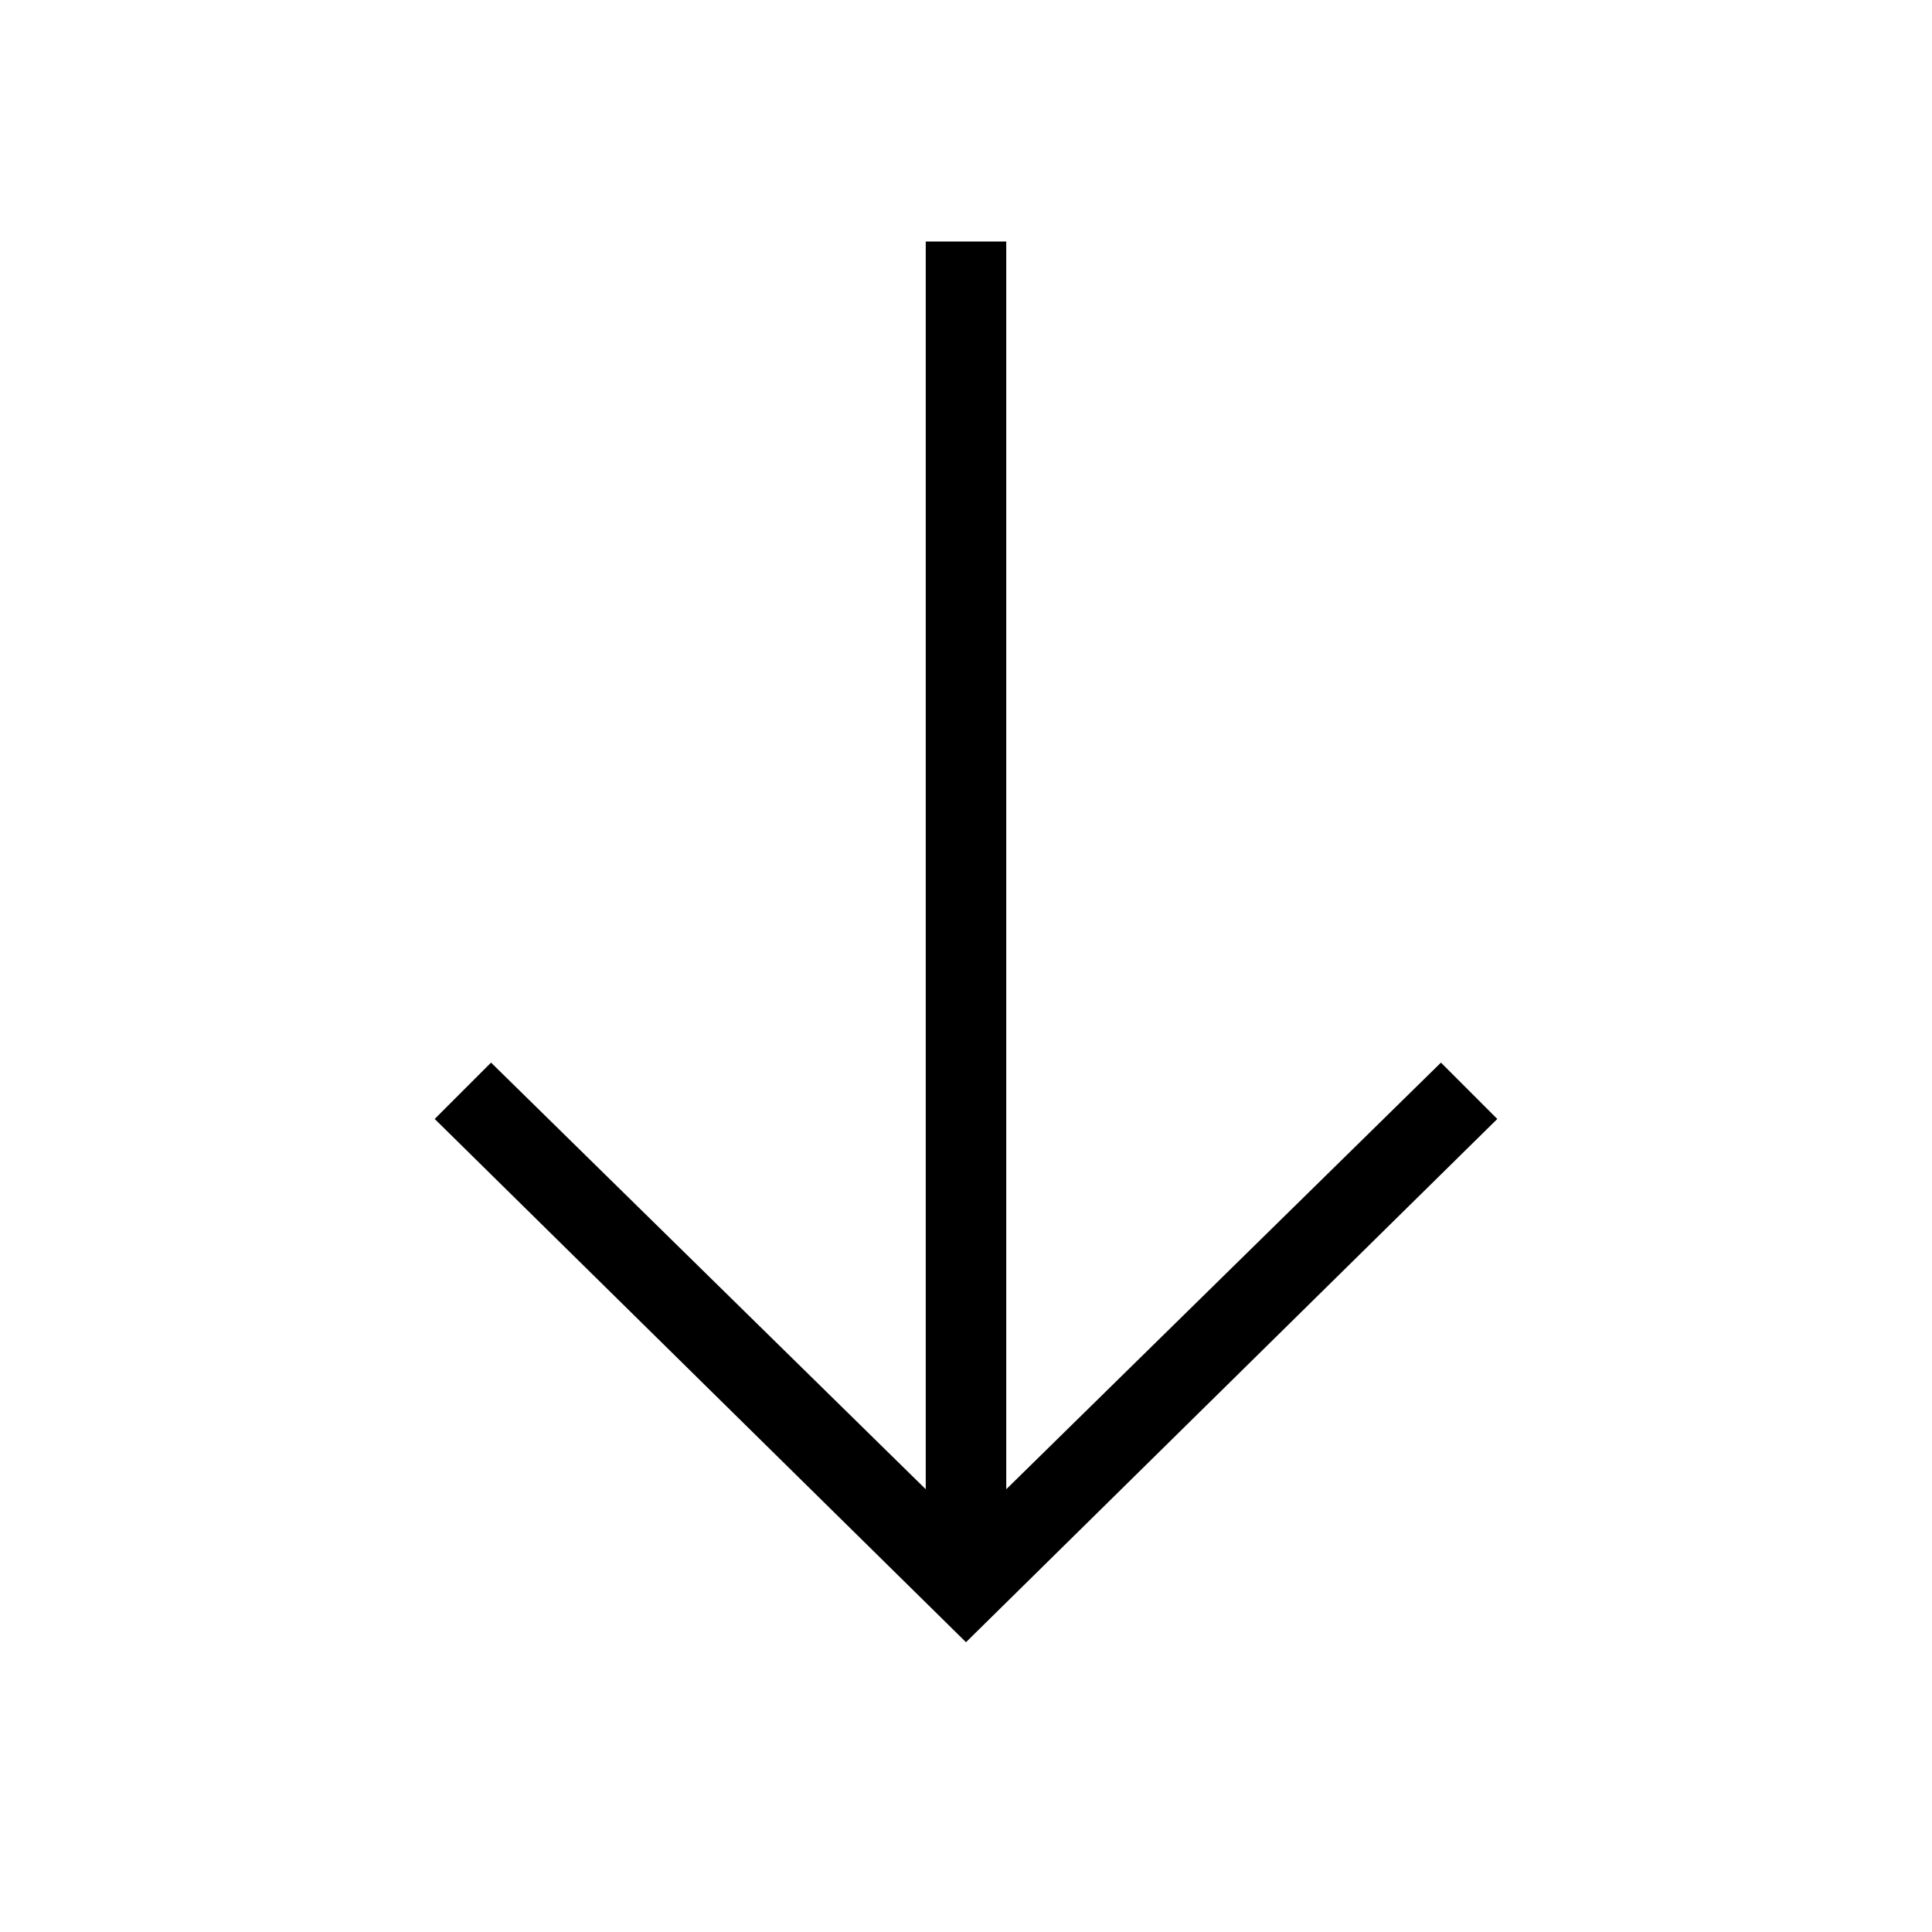
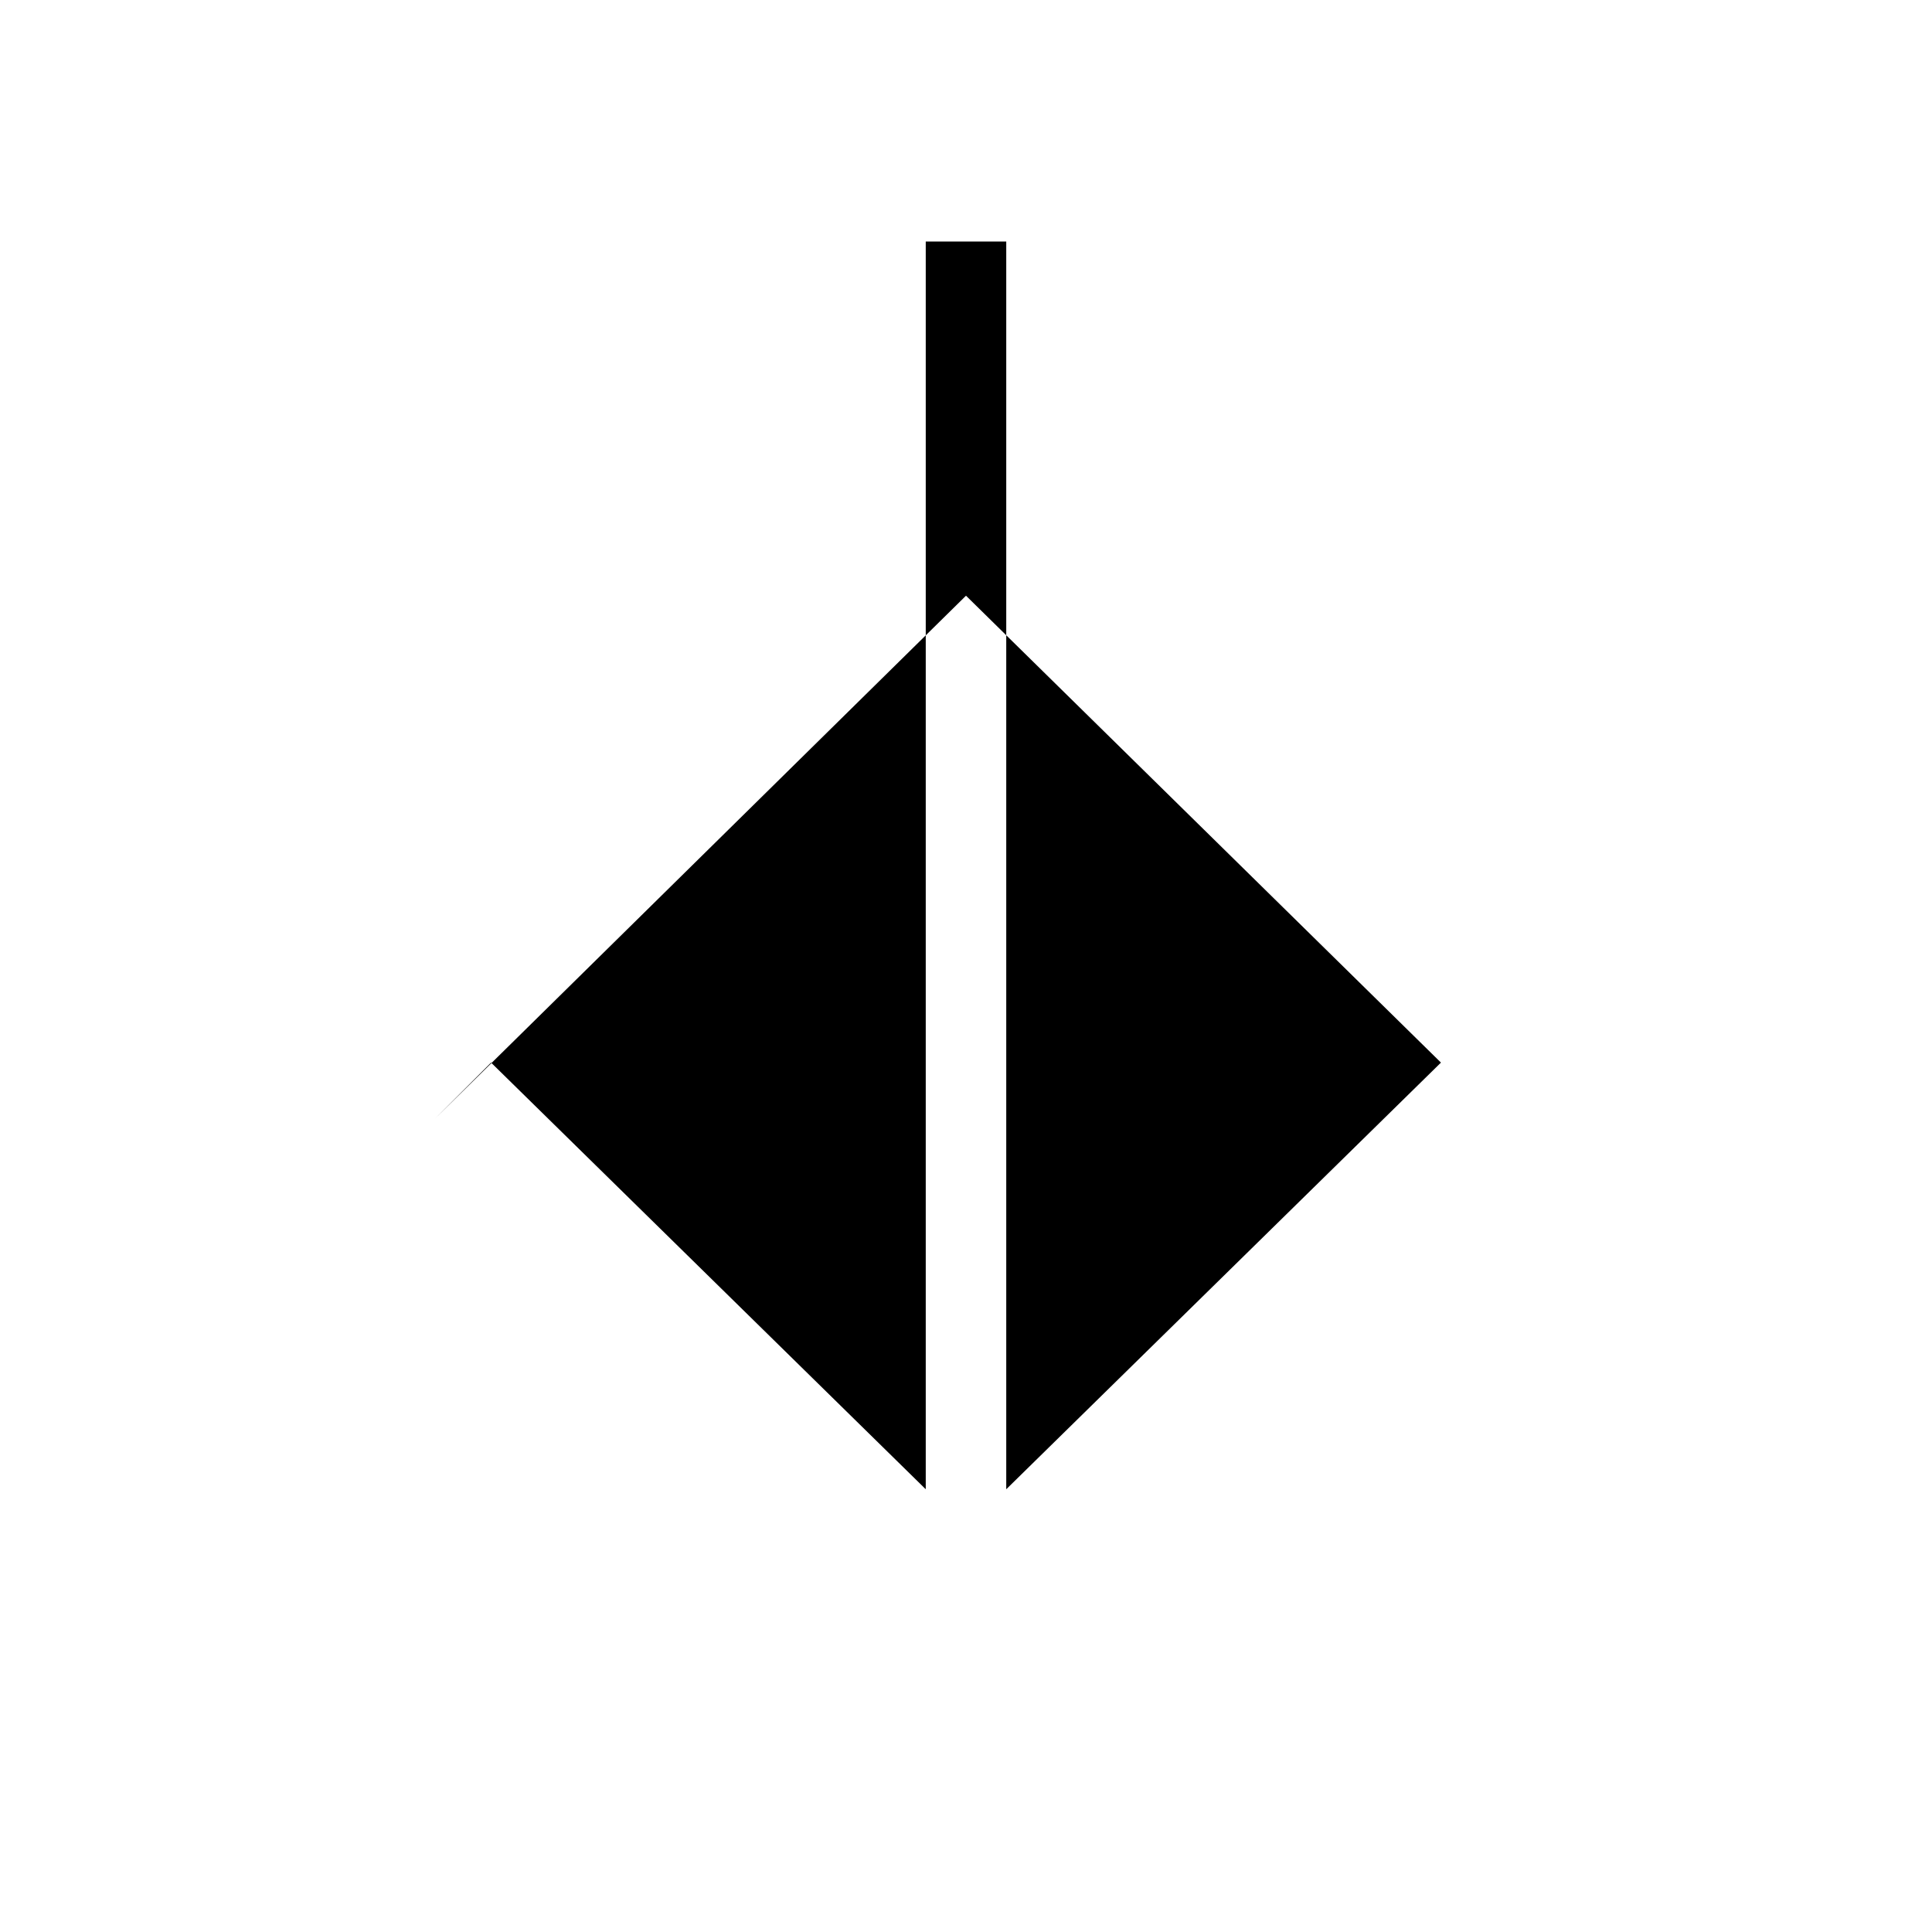
<svg xmlns="http://www.w3.org/2000/svg" version="1.1" id="Livello_1" x="0px" y="0px" viewBox="0 0 24 24" style="enable-background:new 0 0 24 24;" xml:space="preserve">
-   <path d="M17.9,13.2l-5.4,5.3V3h-1v15.5l-5.4-5.3l-0.7,0.7l6.6,6.5l6.6-6.5L17.9,13.2z" />
+   <path d="M17.9,13.2l-5.4,5.3V3h-1v15.5l-5.4-5.3l-0.7,0.7l6.6-6.5L17.9,13.2z" />
</svg>